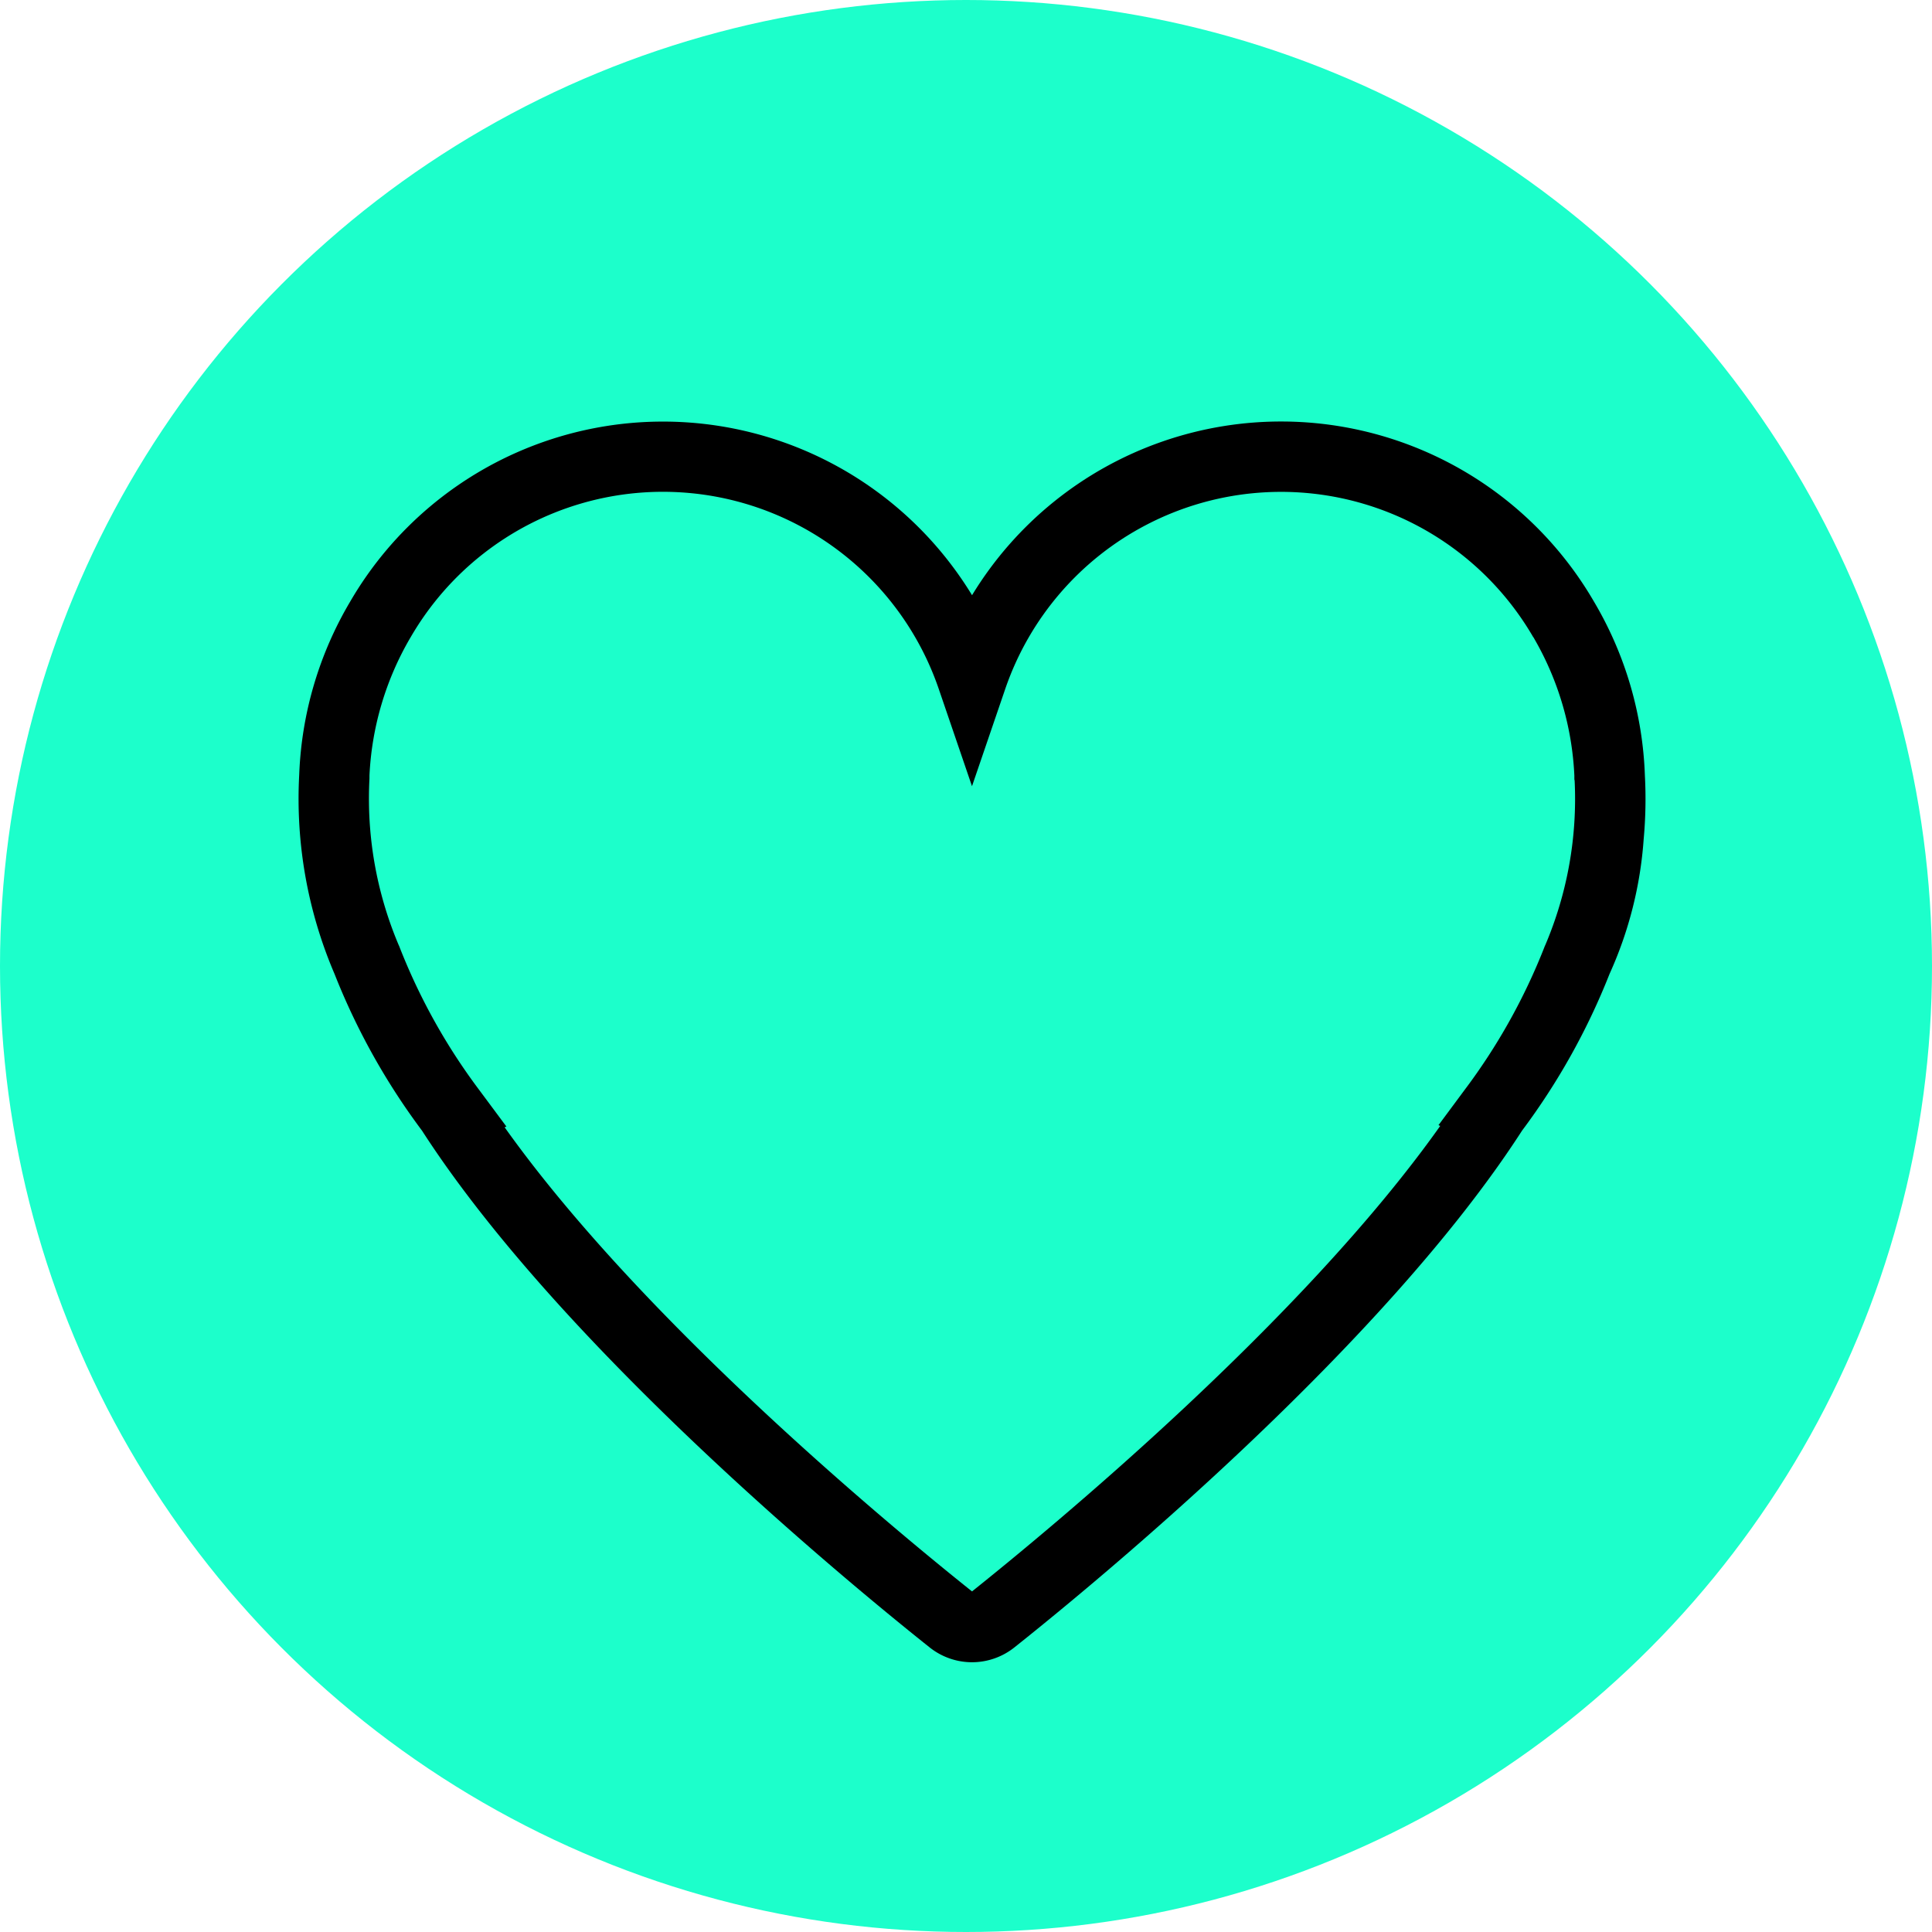
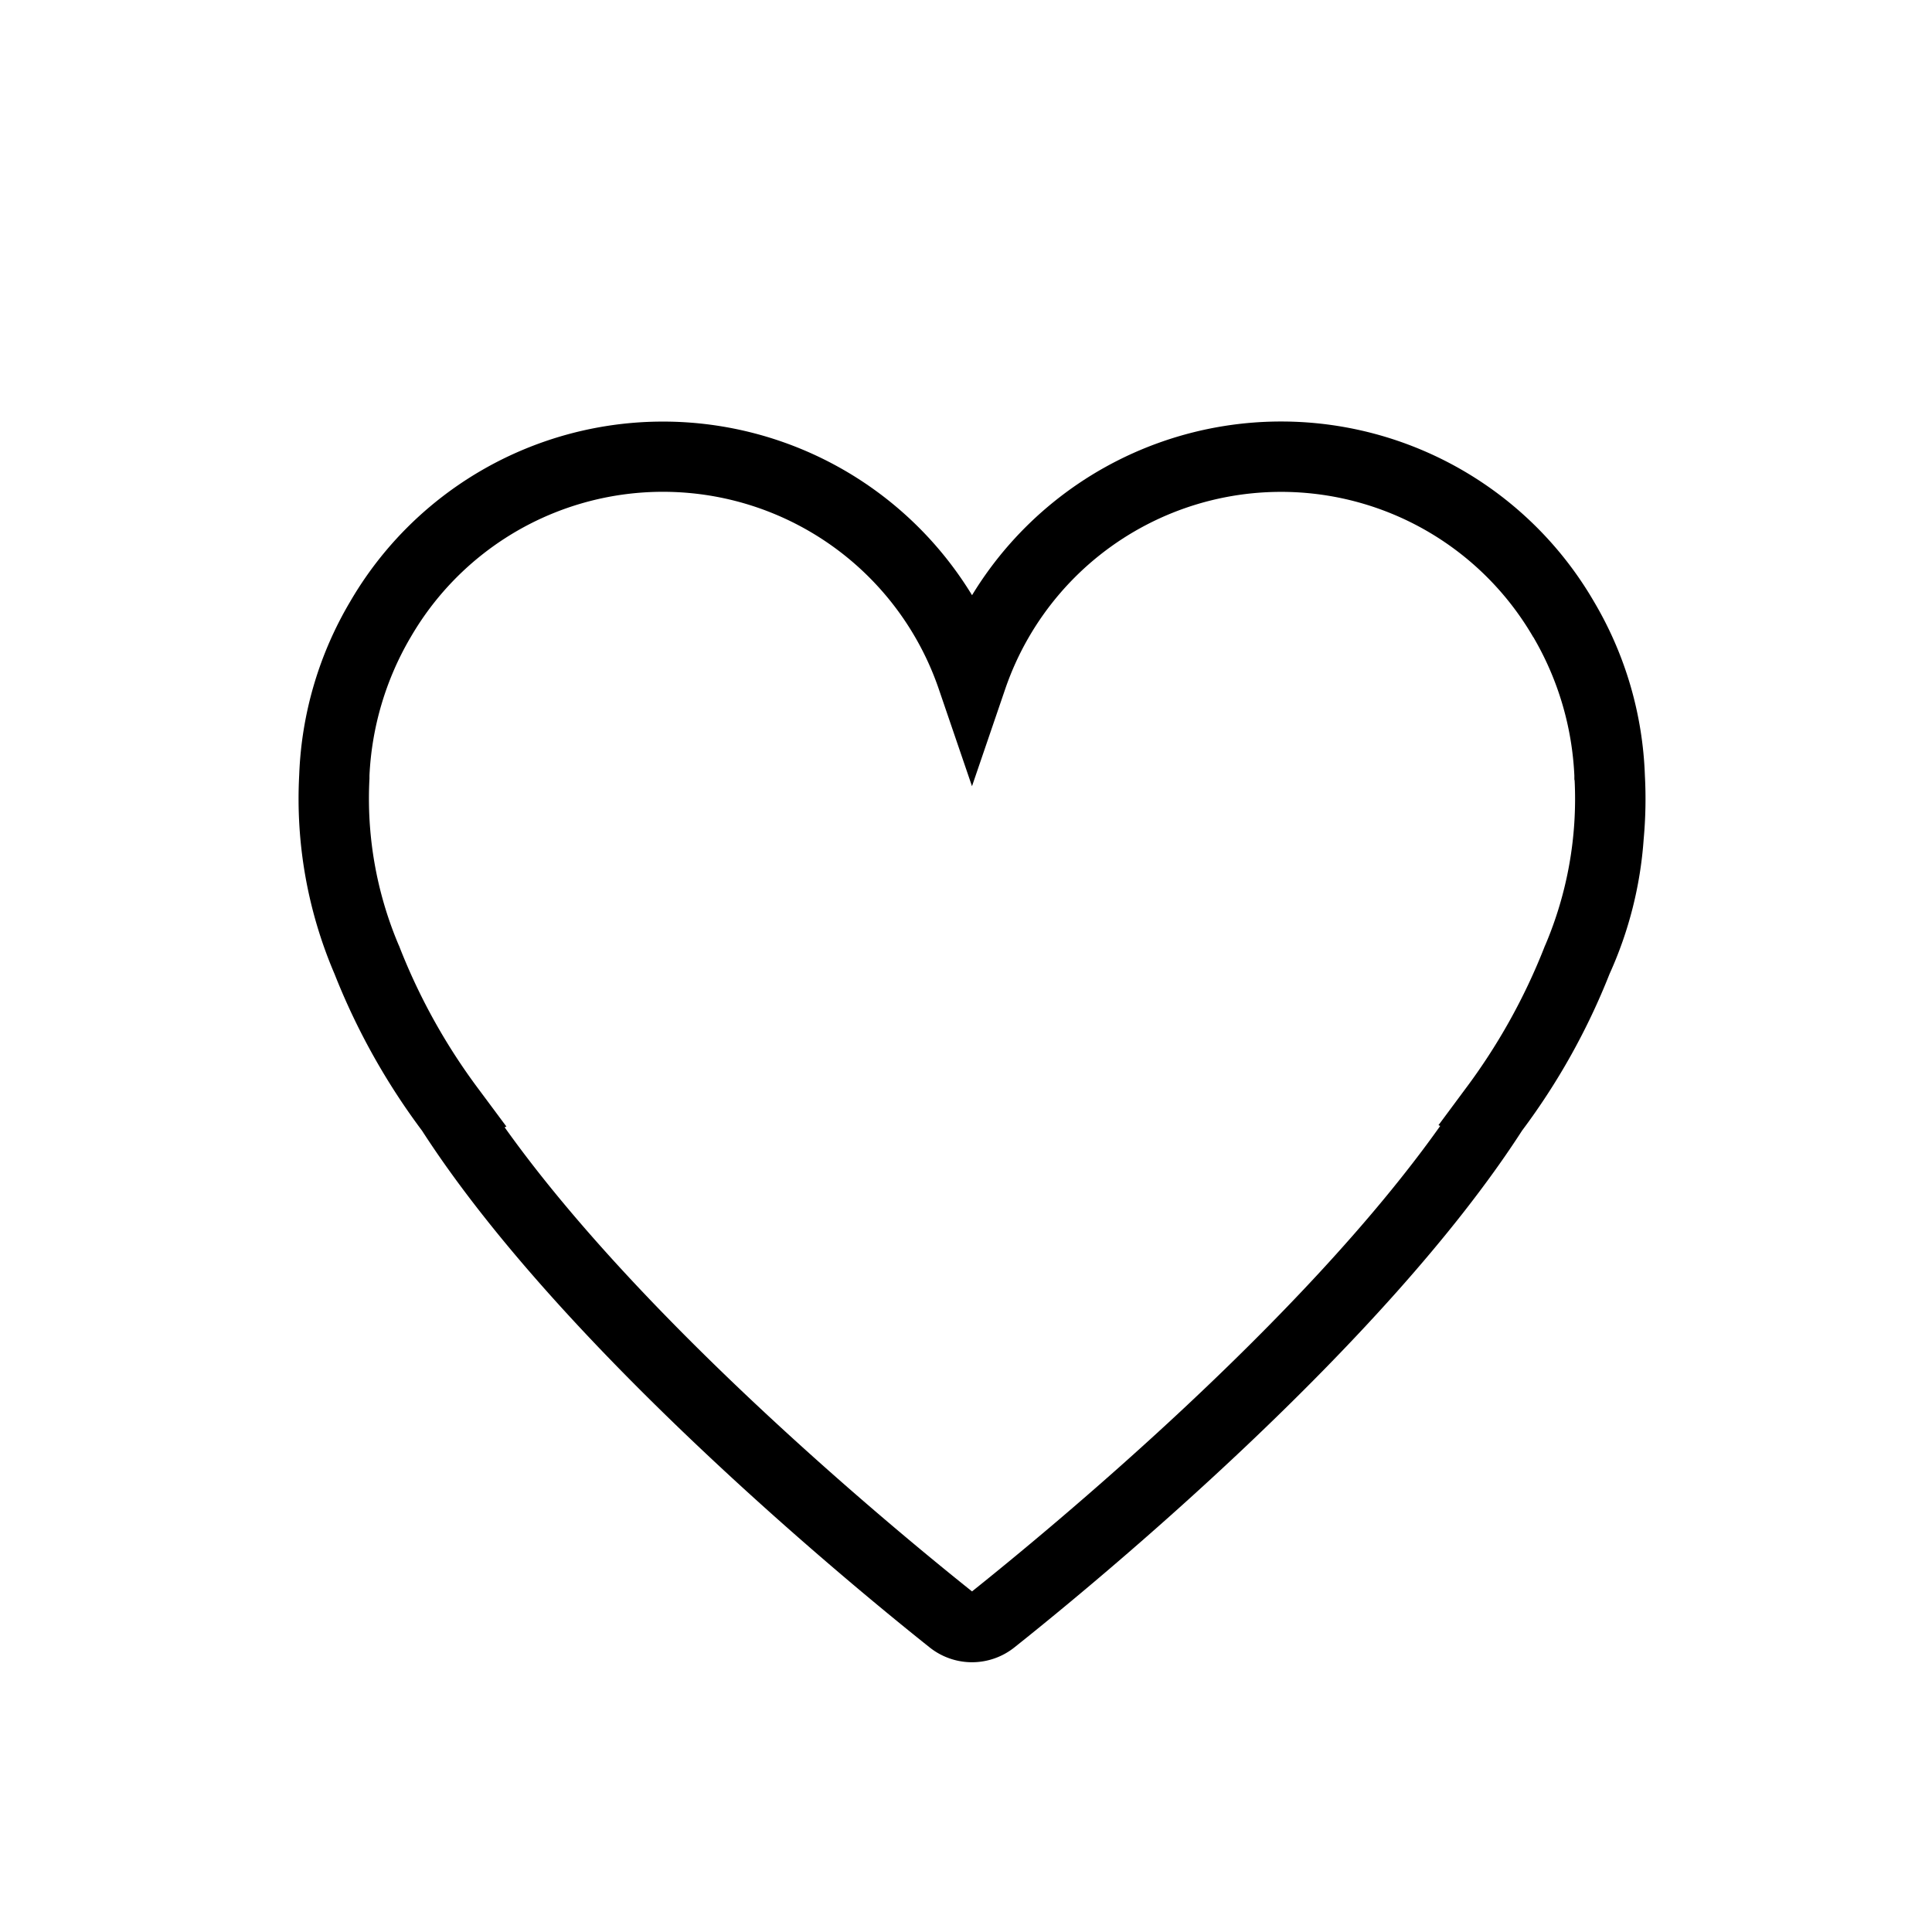
<svg xmlns="http://www.w3.org/2000/svg" width="77" height="77" viewBox="0 0 77 77">
  <g transform="translate(-81 -802)">
-     <circle cx="38.5" cy="38.5" r="38.5" transform="translate(81 802)" fill="#1cffcb" />
    <g transform="translate(92.901 818.8)">
      <path d="M24.839,47.45h0a2.715,2.715,0,0,1-1.685-.589C19.8,44.192,8.441,34.823,2.922,26.267A26.917,26.917,0,0,1-.567,20.018a17.729,17.729,0,0,1-1.408-7.936A14.6,14.6,0,0,1,.058,5.175h0a14.421,14.421,0,0,1,24.783-.252,14.419,14.419,0,0,1,24.784.251h0a14.579,14.579,0,0,1,2.032,6.933,17.643,17.643,0,0,1-.049,2.547,15.651,15.651,0,0,1-1.359,5.362,26.915,26.915,0,0,1-3.486,6.244c-5.521,8.565-16.882,17.932-20.236,20.6A2.715,2.715,0,0,1,24.839,47.45ZM6.211,26.127c5.525,7.766,15.474,15.982,18.629,18.5C28,42.1,37.983,33.862,43.5,26.075l-.069-.031,1.038-1.4a24.12,24.12,0,0,0,3.178-5.681l.02-.053.024-.051a14.883,14.883,0,0,0,1.166-6.546l-.011-.051,0-.153A12,12,0,0,0,47.24,6.643l0-.006L47.2,6.582A11.619,11.619,0,0,0,26.164,8.659l-1.325,3.877L23.514,8.659A11.619,11.619,0,0,0,2.475,6.583l-.037.062A12,12,0,0,0,.825,12.109v.069l0,.054a14.976,14.976,0,0,0,1.161,6.626l.024.051.02.053A24.119,24.119,0,0,0,5.2,24.643L6.283,26.1Z" transform="translate(1.999 1.999)" />
    </g>
  </g>
</svg>